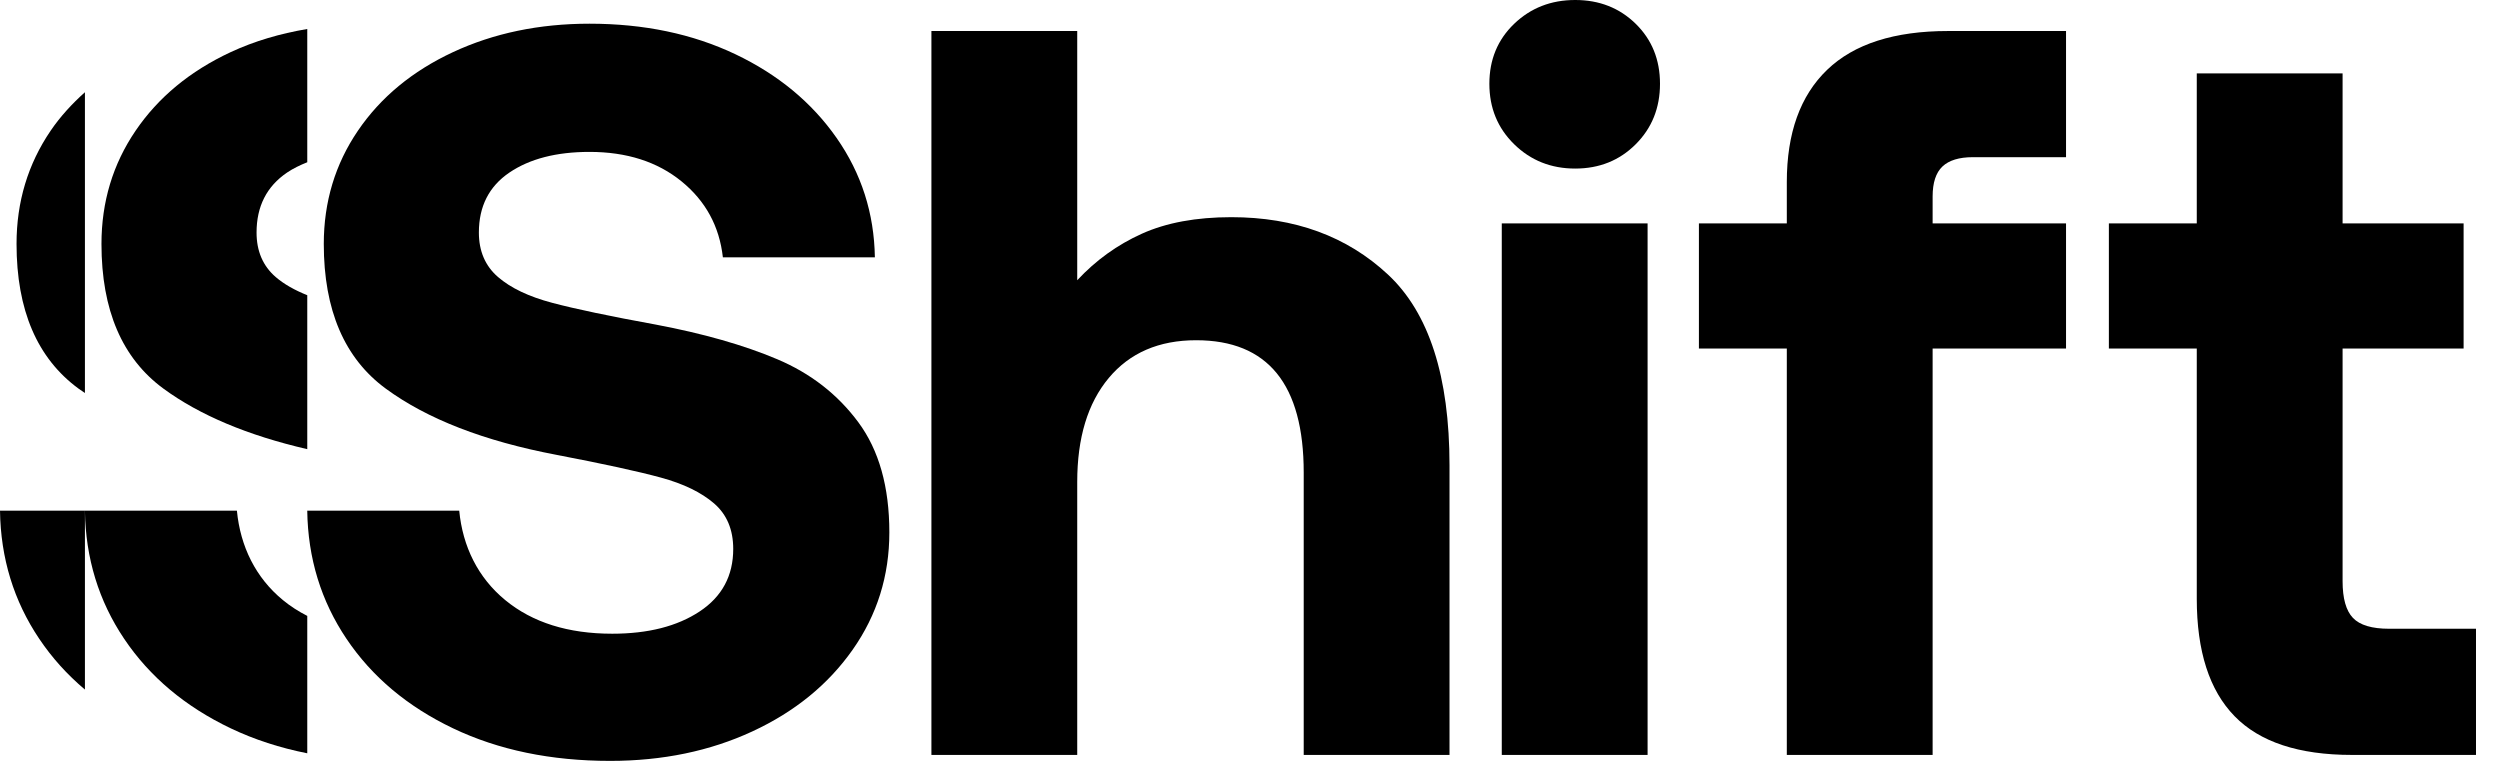
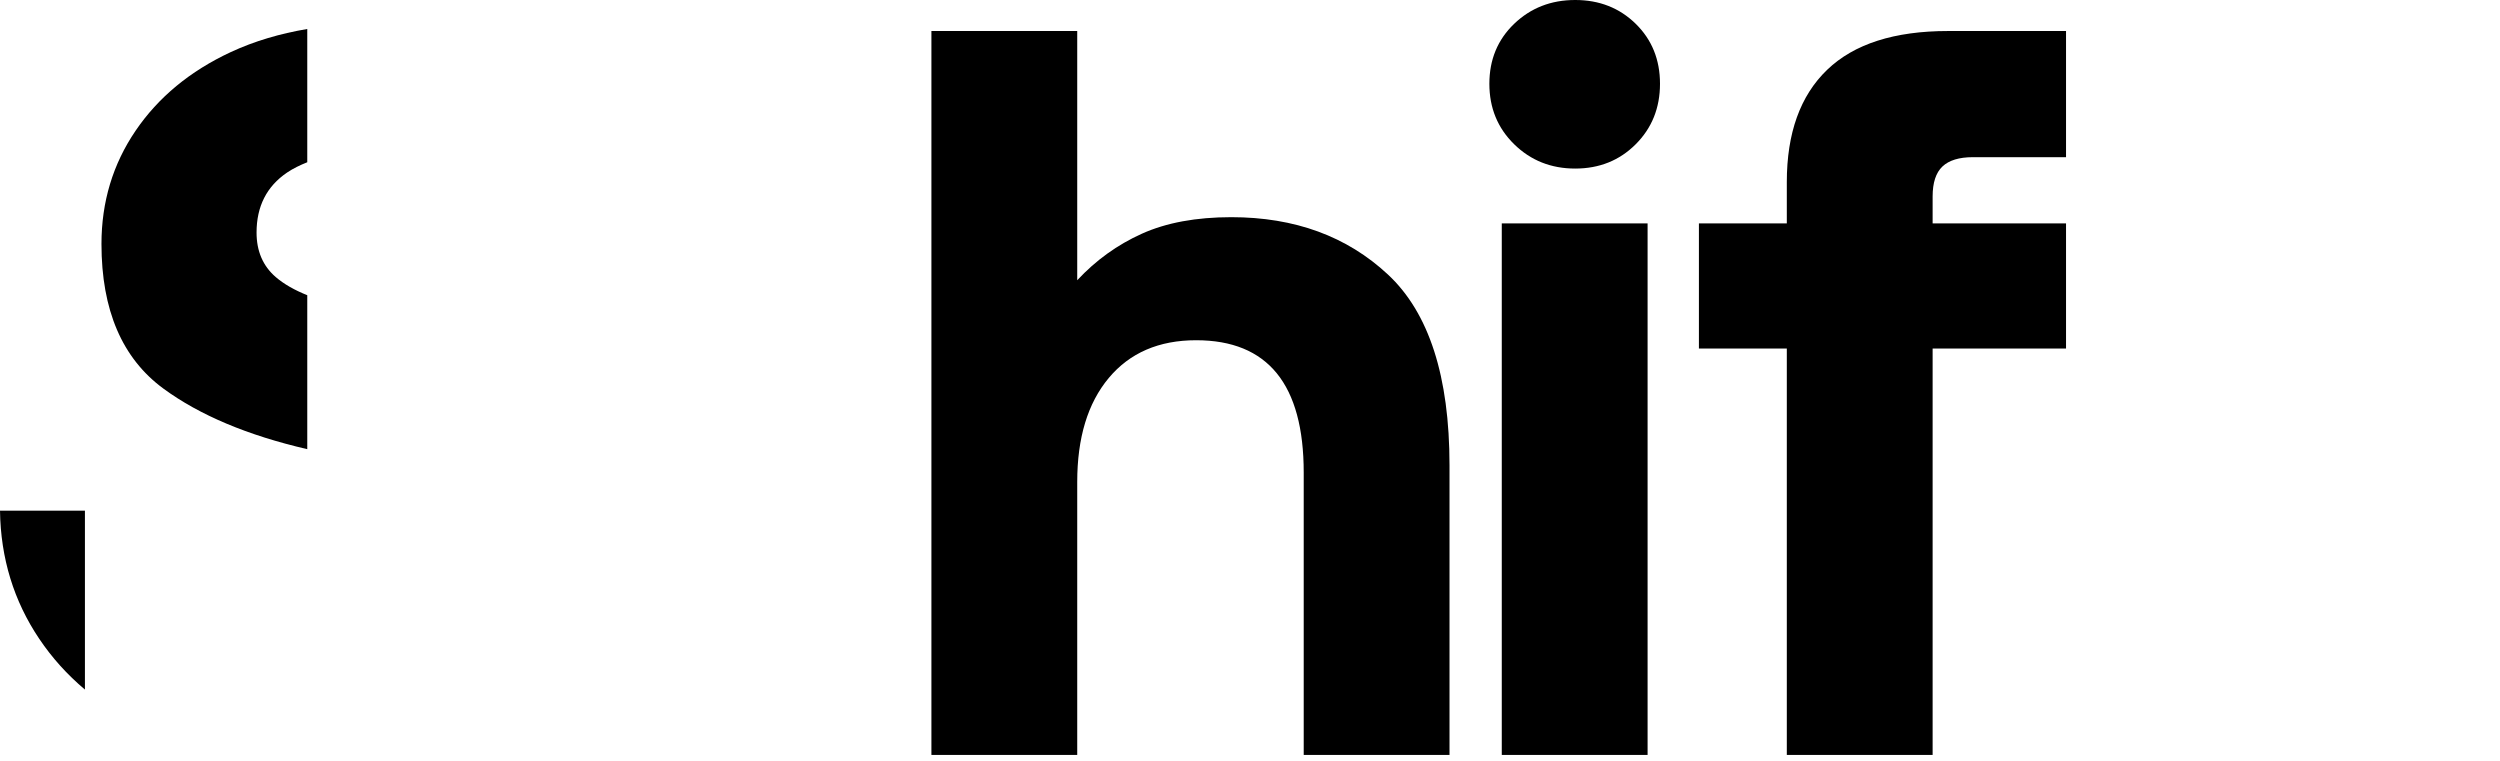
<svg xmlns="http://www.w3.org/2000/svg" viewBox="0 0 138 42" preserveAspectRatio="xMinYMid" fill="currentColor">
  <title>Shift Lab - Logo</title>
-   <path fill-rule="evenodd" clip-rule="evenodd" d="M25.35 28.189C25.539 30.168 26.386 31.89 27.89 33.126C29.392 34.362 31.361 34.981 33.796 34.981C35.774 34.981 37.382 34.572 38.619 33.753C39.855 32.936 40.474 31.785 40.474 30.301C40.474 29.235 40.121 28.398 39.418 27.79C38.713 27.181 37.734 26.705 36.479 26.363C35.223 26.021 33.302 25.602 30.714 25.107C26.719 24.347 23.58 23.129 21.297 21.454C19.015 19.781 17.873 17.117 17.873 13.465C17.873 11.144 18.501 9.061 19.757 7.215C21.012 5.37 22.762 3.924 25.007 2.877C27.252 1.832 29.763 1.308 32.541 1.308C35.546 1.308 38.228 1.87 40.588 2.991C42.947 4.114 44.811 5.655 46.181 7.615C47.551 9.575 48.254 11.772 48.293 14.206H39.903C39.712 12.494 38.952 11.096 37.62 10.011C36.288 8.927 34.595 8.385 32.541 8.385C30.714 8.385 29.24 8.766 28.118 9.526C26.995 10.288 26.434 11.391 26.434 12.836C26.434 13.864 26.786 14.682 27.49 15.291C28.193 15.899 29.192 16.375 30.486 16.717C31.779 17.06 33.682 17.459 36.193 17.916C38.819 18.411 41.054 19.048 42.9 19.828C44.745 20.608 46.238 21.768 47.38 23.309C48.521 24.85 49.092 26.877 49.092 29.388C49.092 31.785 48.416 33.945 47.066 35.865C45.715 37.787 43.87 39.29 41.53 40.374C39.19 41.459 36.573 42.001 33.682 42.001C30.41 42.001 27.518 41.401 25.007 40.203C22.496 39.004 20.536 37.359 19.129 35.266C17.721 33.174 16.997 30.814 16.96 28.189H25.35Z" fill="currentColor" />
-   <path fill-rule="evenodd" clip-rule="evenodd" d="M15.617 33.125C14.114 31.89 13.267 30.167 13.077 28.188H4.688C4.725 30.814 5.448 33.173 6.856 35.265C8.263 37.358 10.223 39.004 12.735 40.203C14.04 40.825 15.45 41.282 16.961 41.582V33.998C16.479 33.752 16.029 33.464 15.617 33.125Z" fill="currentColor" />
  <path fill-rule="evenodd" clip-rule="evenodd" d="M15.218 15.291C14.513 14.682 14.162 13.864 14.162 12.836C14.162 11.391 14.723 10.288 15.845 9.526C16.182 9.298 16.561 9.116 16.961 8.956V1.6C15.465 1.854 14.049 2.266 12.735 2.877C10.489 3.924 8.74 5.37 7.485 7.215C6.229 9.061 5.601 11.144 5.601 13.465C5.601 17.117 6.742 19.781 9.025 21.454C11.018 22.916 13.664 24.029 16.961 24.794V16.296C16.261 16.015 15.672 15.683 15.218 15.291Z" fill="currentColor" />
  <path fill-rule="evenodd" clip-rule="evenodd" d="M2.168 35.265C2.87 36.309 3.71 37.242 4.688 38.064V28.188H0C0.037 30.814 0.76 33.173 2.168 35.265Z" fill="currentColor" />
-   <path fill-rule="evenodd" clip-rule="evenodd" d="M2.796 7.214C1.54 9.06 0.913 11.143 0.913 13.464C0.913 17.116 2.054 19.78 4.337 21.453C4.449 21.536 4.571 21.613 4.688 21.693V5.091C3.974 5.732 3.33 6.429 2.796 7.214Z" fill="currentColor" />
  <path fill-rule="evenodd" clip-rule="evenodd" d="M76.617 15.156C78.881 17.268 80.013 20.779 80.013 25.688V41.672H71.965V26.088C71.965 21.217 69.985 18.781 66.028 18.781C63.973 18.781 62.365 19.476 61.204 20.864C60.043 22.254 59.463 24.166 59.463 26.602V41.672H51.414V1.713H59.463V15.469C60.491 14.366 61.679 13.51 63.031 12.901C64.381 12.293 66.028 11.988 67.969 11.988C71.47 11.988 74.352 13.044 76.617 15.156Z" fill="currentColor" />
  <path fill-rule="evenodd" clip-rule="evenodd" d="M82.898 41.672H90.947V12.33H82.898V41.672ZM90.291 1.313C91.184 2.189 91.632 3.292 91.632 4.624C91.632 5.957 91.184 7.07 90.291 7.963C89.396 8.858 88.283 9.305 86.951 9.305C85.619 9.305 84.497 8.858 83.583 7.963C82.67 7.07 82.213 5.957 82.213 4.624C82.213 3.292 82.67 2.189 83.583 1.313C84.497 0.438 85.619 0 86.951 0C88.283 0 89.396 0.438 90.291 1.313Z" fill="currentColor" />
  <path fill-rule="evenodd" clip-rule="evenodd" d="M98.632 12.33V10.047C98.632 7.345 99.374 5.28 100.859 3.853C102.342 2.426 104.569 1.712 107.537 1.712H114.045V8.676H108.907C108.146 8.676 107.585 8.848 107.223 9.19C106.861 9.533 106.681 10.085 106.681 10.846V12.33H114.045V19.238H106.681V41.672H98.632V19.238H93.78V12.33H98.632Z" fill="currentColor" />
-   <path fill-rule="evenodd" clip-rule="evenodd" d="M121.262 19.238H116.41V12.33H121.262V4.053H129.311V12.33H135.991V19.238H129.311V32.082C129.311 33.034 129.501 33.709 129.882 34.108C130.262 34.508 130.928 34.707 131.88 34.707H136.675V41.672H129.825C126.894 41.672 124.735 40.959 123.346 39.531C121.956 38.104 121.262 35.945 121.262 33.052V19.238Z" fill="currentColor" />
</svg>